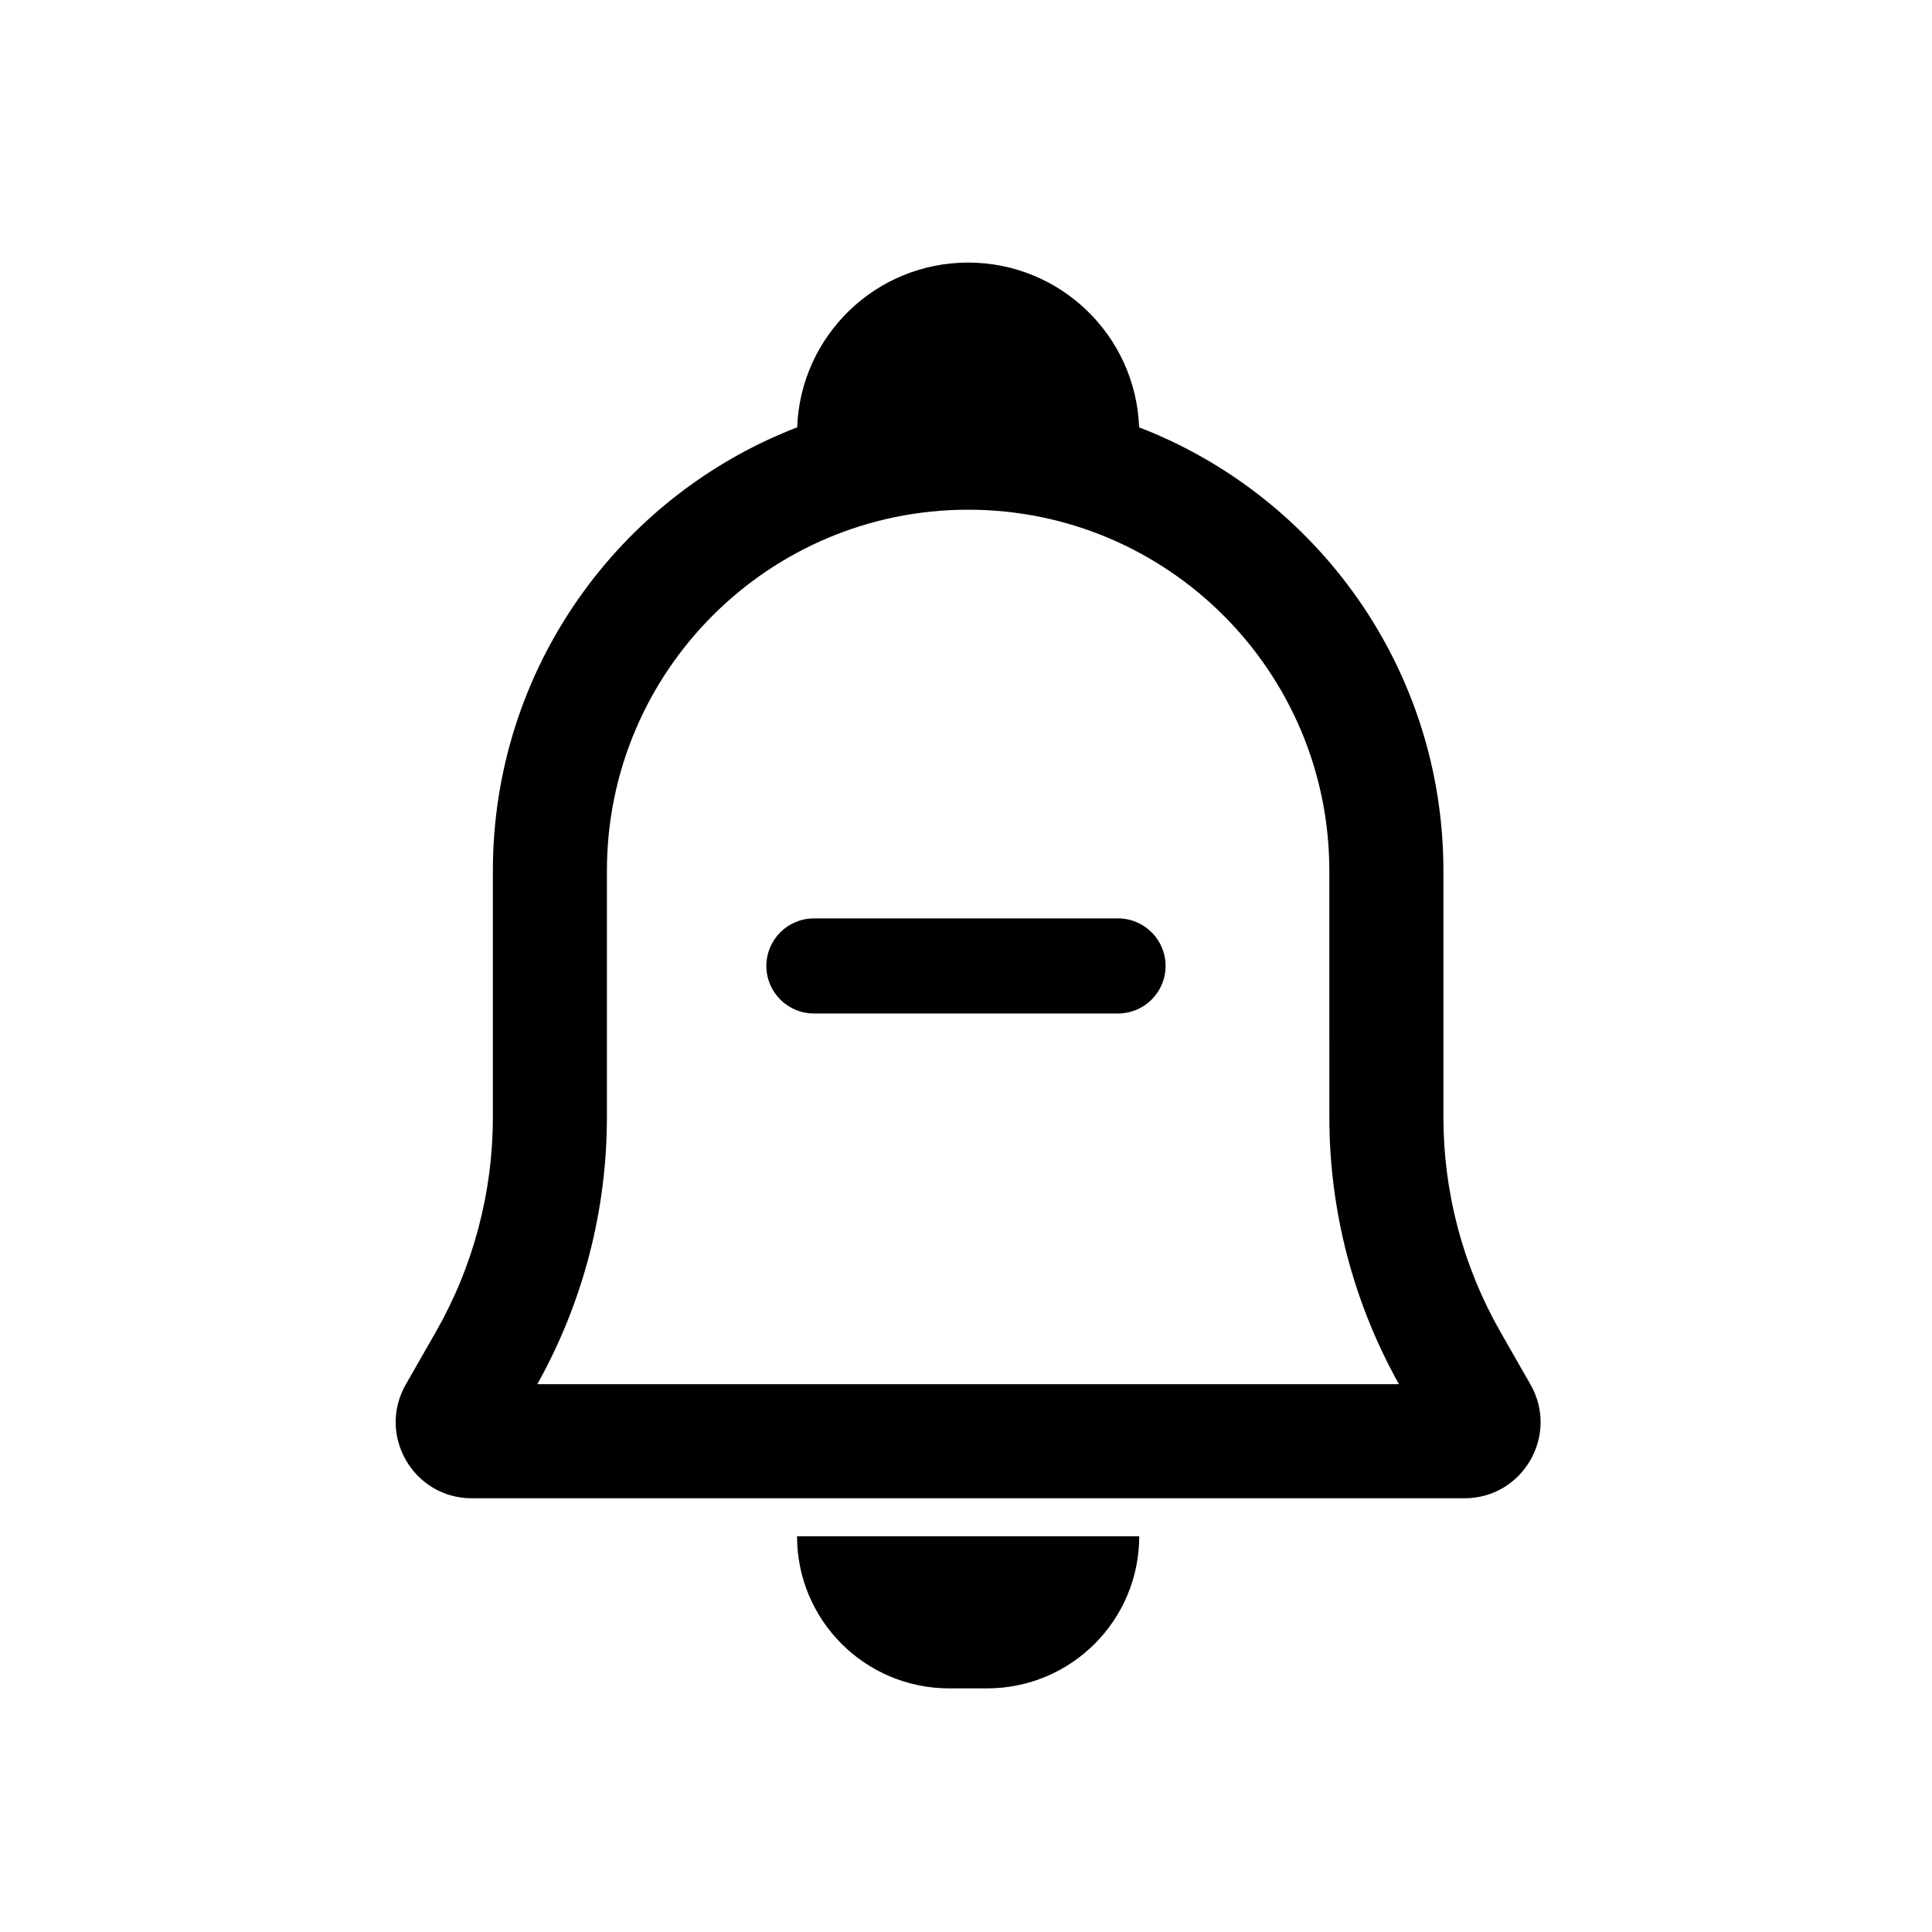
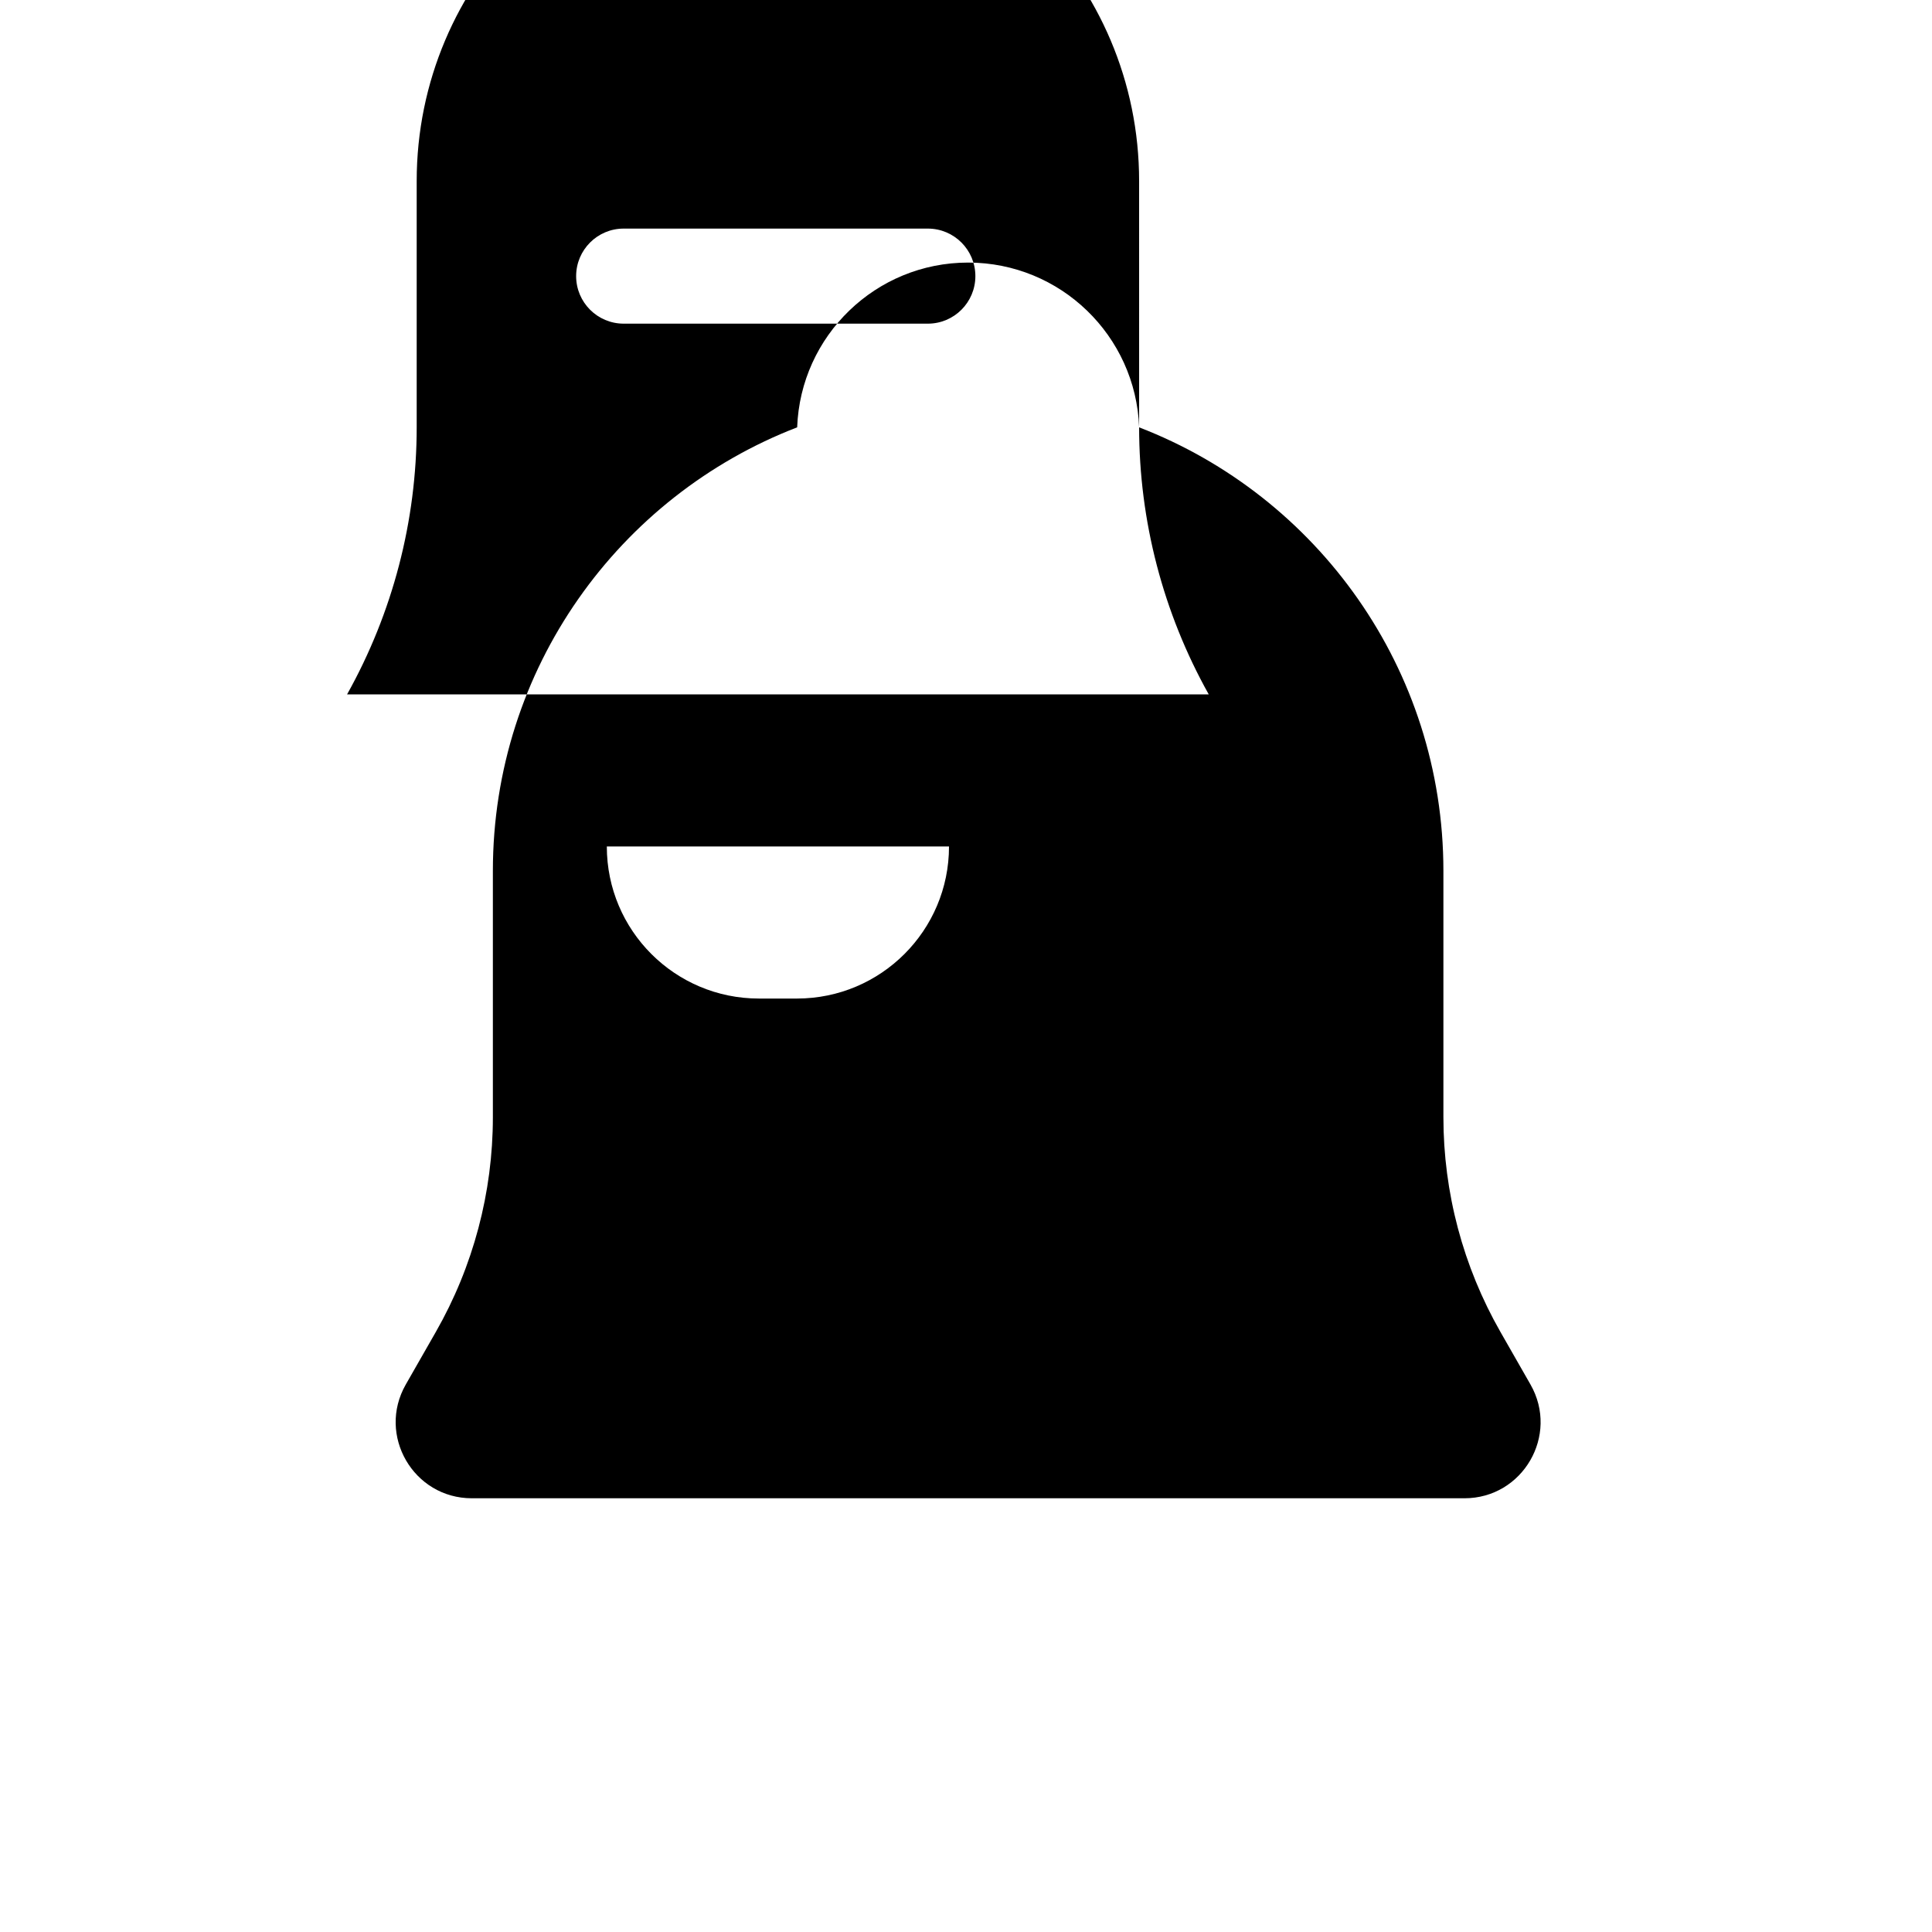
<svg xmlns="http://www.w3.org/2000/svg" fill="#000000" width="800px" height="800px" version="1.1" viewBox="144 144 512 512">
-   <path d="m445.88 257.25c47.172 18.191 80.637 63.965 80.637 117.55v65.258c0 19.965 5.211 39.582 15.117 56.918l7.961 13.93c7.676 13.434-2.023 30.152-17.496 30.152h-263.06c-15.477 0-25.176-16.719-17.5-30.152l7.961-13.93c9.906-17.336 15.117-36.953 15.117-56.918v-65.258c0-53.59 33.465-99.363 80.641-117.55 0.883-24.266 20.832-43.664 45.312-43.664 24.477 0 44.426 19.398 45.312 43.664zm50.41 182.81c0 24.785 6.356 49.152 18.449 70.77h-228.35c12.094-21.617 18.449-45.984 18.449-70.77v-65.258c0-52.867 42.859-95.723 95.727-95.723 52.867 0 95.723 42.855 95.723 95.723zm-50.383 111.07c0 22.262-18.043 40.305-40.305 40.305h-10.074c-22.262 0-40.305-18.043-40.305-40.305zm-86.215-163.74c-6.957 0-12.598 5.641-12.598 12.598 0 6.953 5.641 12.594 12.598 12.594h80.609c6.953 0 12.594-5.641 12.594-12.594 0-6.957-5.641-12.598-12.594-12.598z" fill-rule="evenodd" />
+   <path d="m445.88 257.25c47.172 18.191 80.637 63.965 80.637 117.55v65.258c0 19.965 5.211 39.582 15.117 56.918l7.961 13.93c7.676 13.434-2.023 30.152-17.496 30.152h-263.06c-15.477 0-25.176-16.719-17.5-30.152l7.961-13.93c9.906-17.336 15.117-36.953 15.117-56.918v-65.258c0-53.59 33.465-99.363 80.641-117.55 0.883-24.266 20.832-43.664 45.312-43.664 24.477 0 44.426 19.398 45.312 43.664zc0 24.785 6.356 49.152 18.449 70.77h-228.35c12.094-21.617 18.449-45.984 18.449-70.77v-65.258c0-52.867 42.859-95.723 95.727-95.723 52.867 0 95.723 42.855 95.723 95.723zm-50.383 111.07c0 22.262-18.043 40.305-40.305 40.305h-10.074c-22.262 0-40.305-18.043-40.305-40.305zm-86.215-163.74c-6.957 0-12.598 5.641-12.598 12.598 0 6.953 5.641 12.594 12.598 12.594h80.609c6.953 0 12.594-5.641 12.594-12.594 0-6.957-5.641-12.598-12.594-12.598z" fill-rule="evenodd" />
</svg>